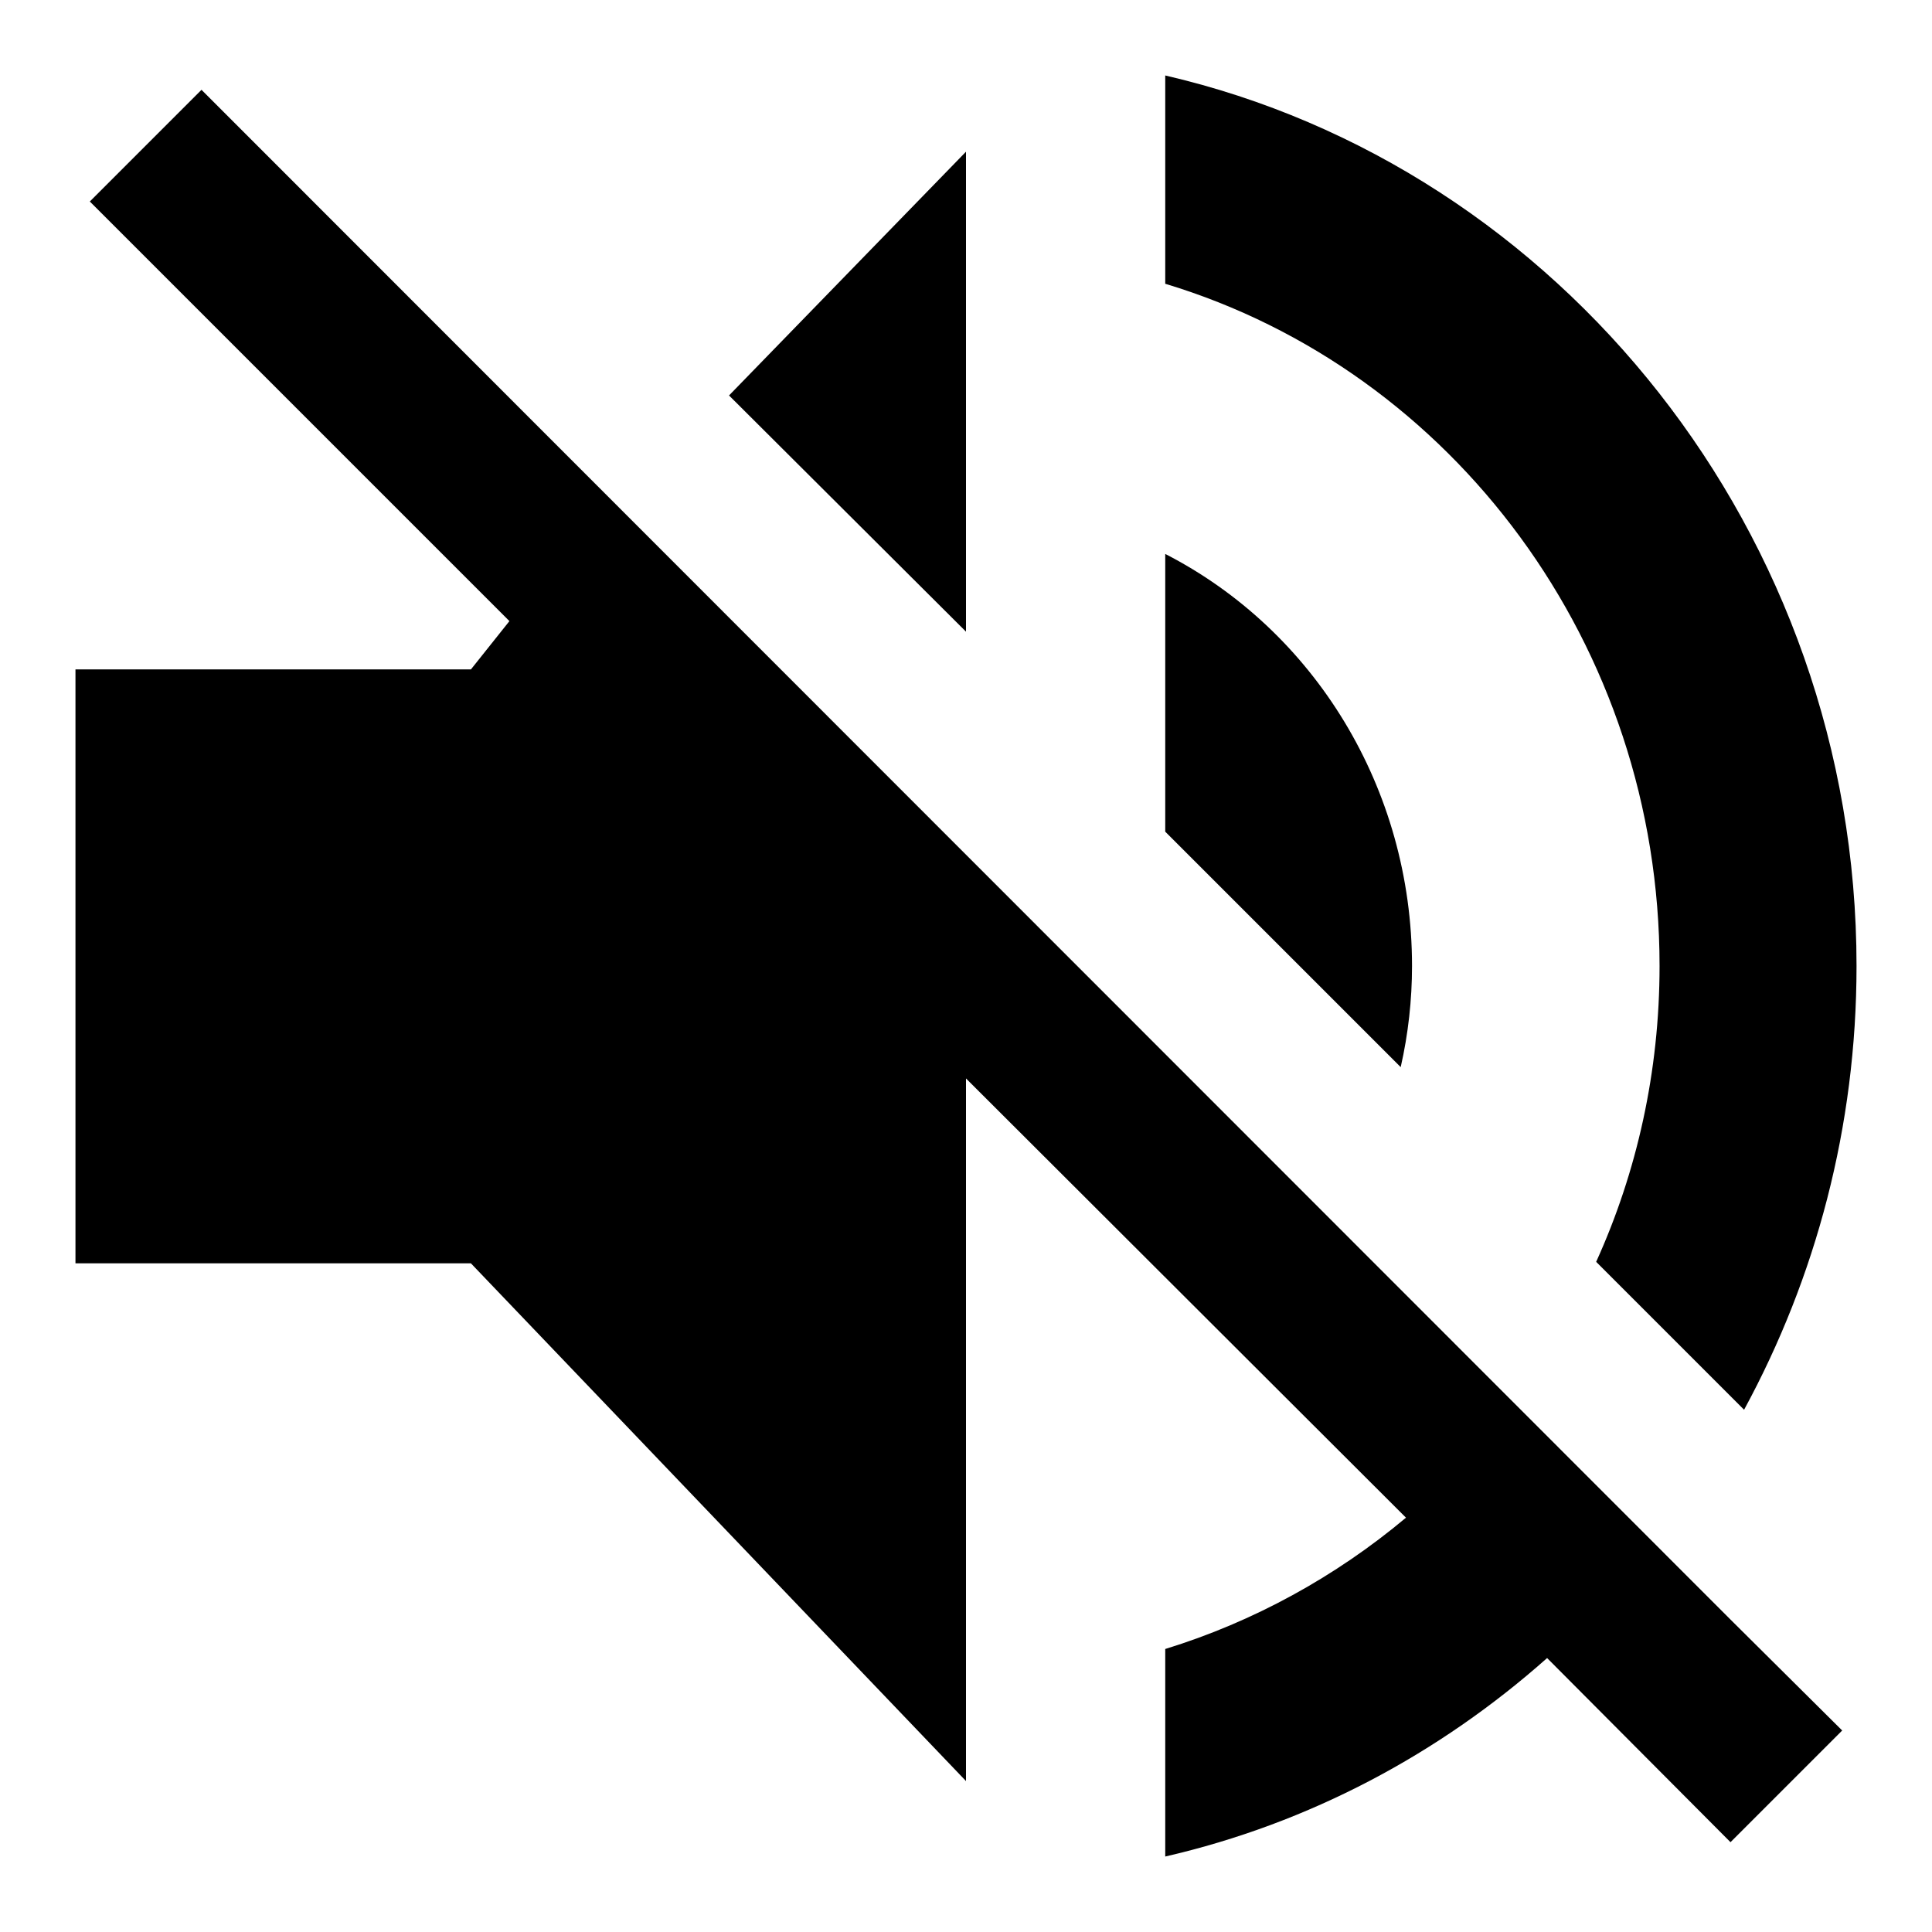
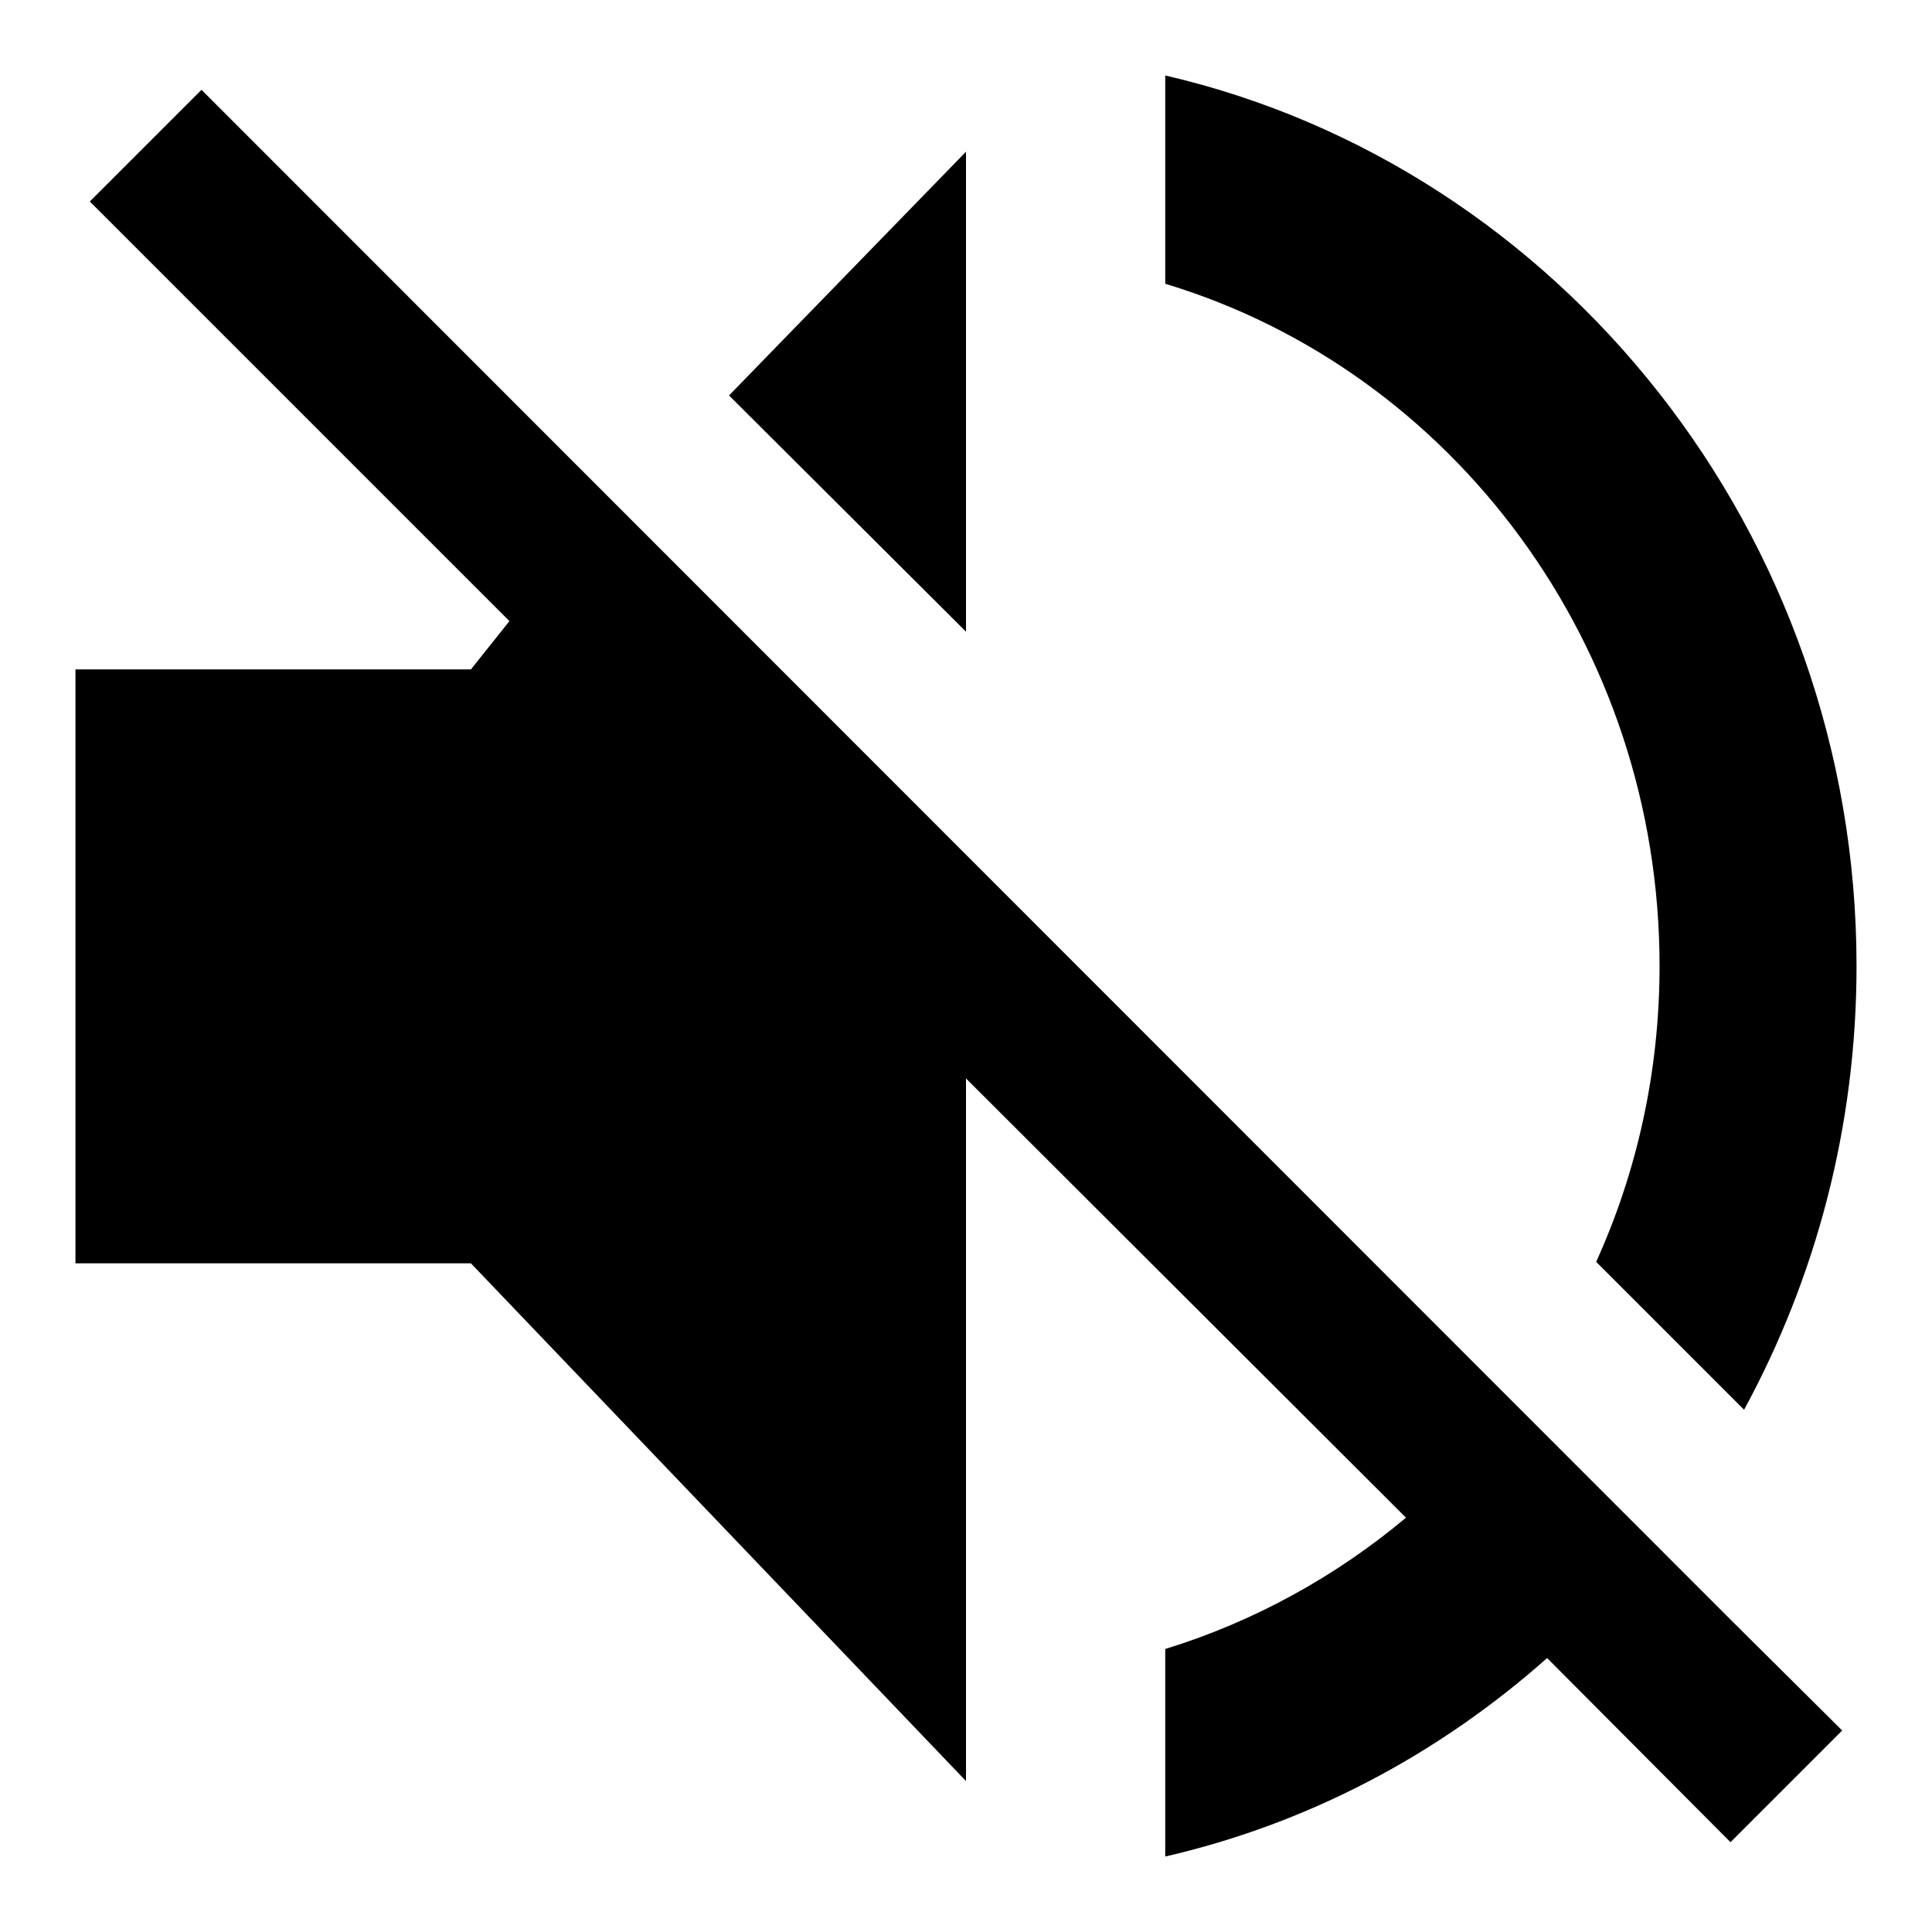
<svg xmlns="http://www.w3.org/2000/svg" version="1.1" x="0px" y="0px" viewBox="0 0 256 256" enable-background="new 0 0 256 256" xml:space="preserve">
  <g>
    <path fill="#000000" d="M219.9,128c0,14-3,27.3-8.4,39.2l19.6,19.6c9.5-17.5,14.9-37.5,14.9-58.8c0-57.3-39.3-105.9-91.6-118v27.6 C192.5,49.1,219.9,85.5,219.9,128z M128,20.1L96.6,52.4L128,83.7V20.1z M229.3,214.6L26.7,11.9L11.9,26.7l55.6,55.6l-5.1,6.4H10 v78.7h52.4l65.6,68.6v-93.1l58.3,58.2c-9.3,7.8-20.2,13.8-31.9,17.4V246c19.1-4.4,36.3-13.6,50.6-26.3l24.3,24.4l14.8-14.8 L229.3,214.6L229.3,214.6z" />
-     <path fill="#000000" d="M187.1,128c0-23.6-13-44.5-32.7-54.6v36.8l31.2,31.2C186.6,137,187.1,132.5,187.1,128z" />
  </g>
</svg>